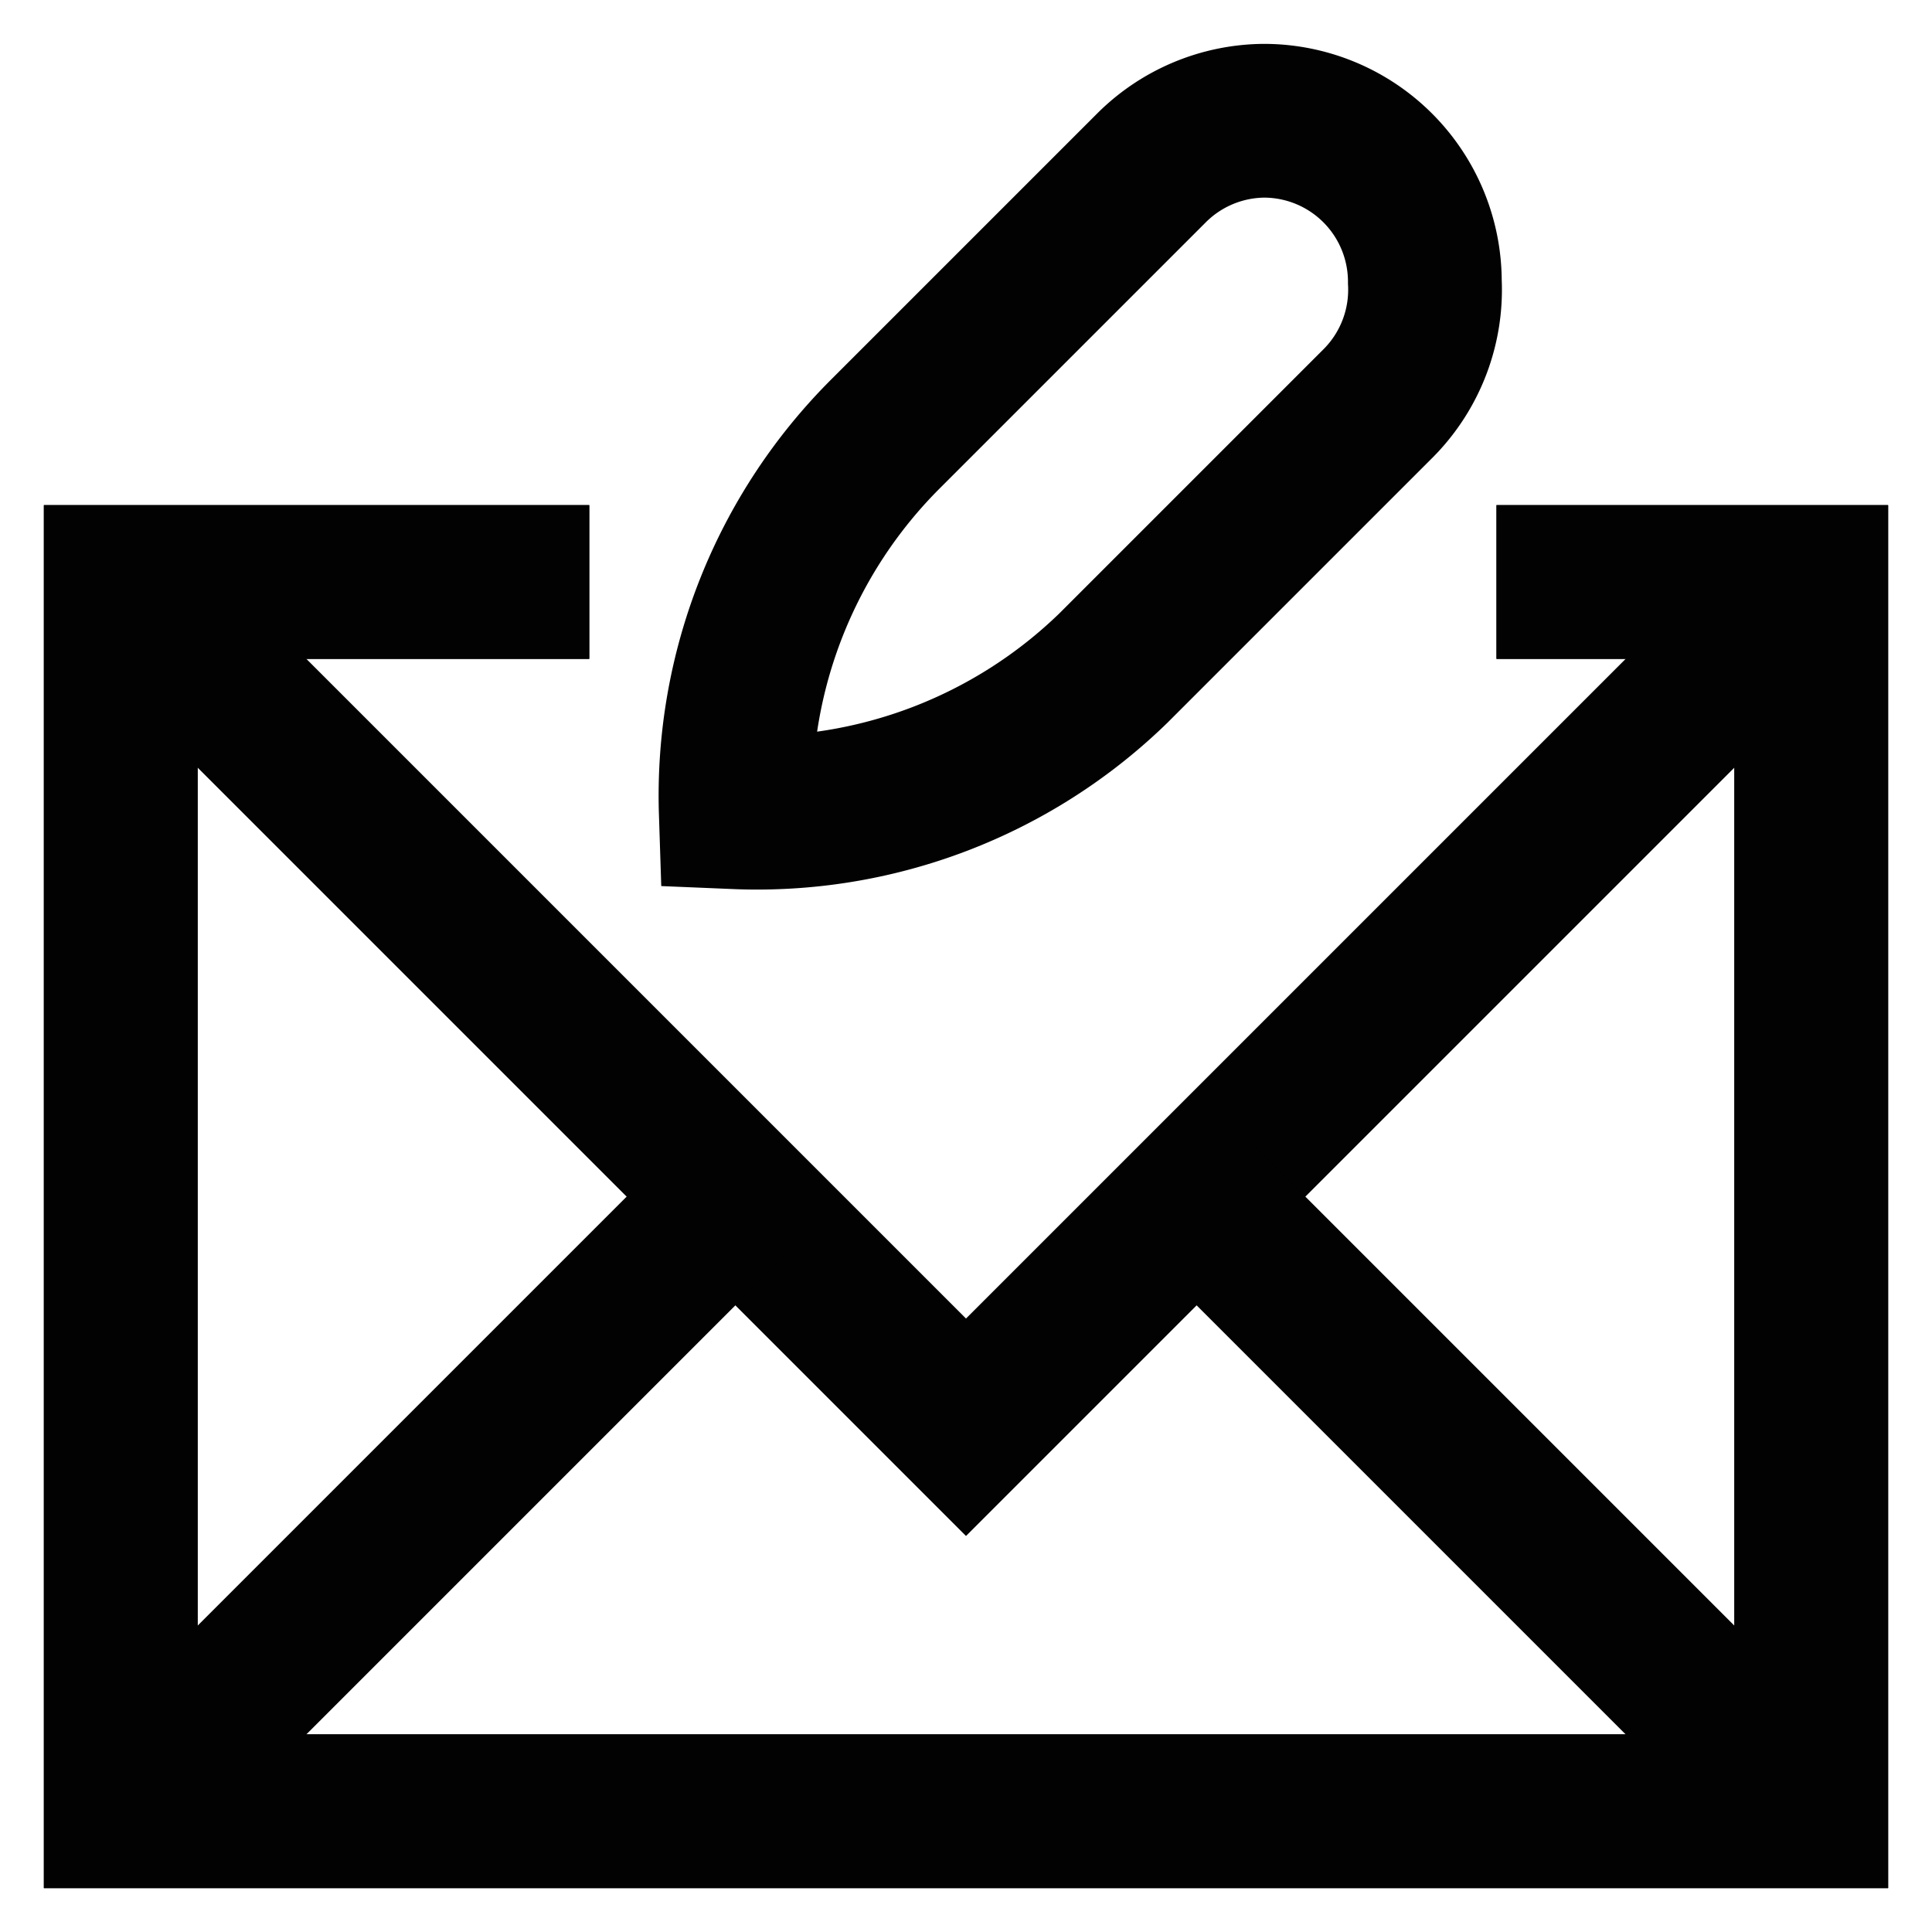
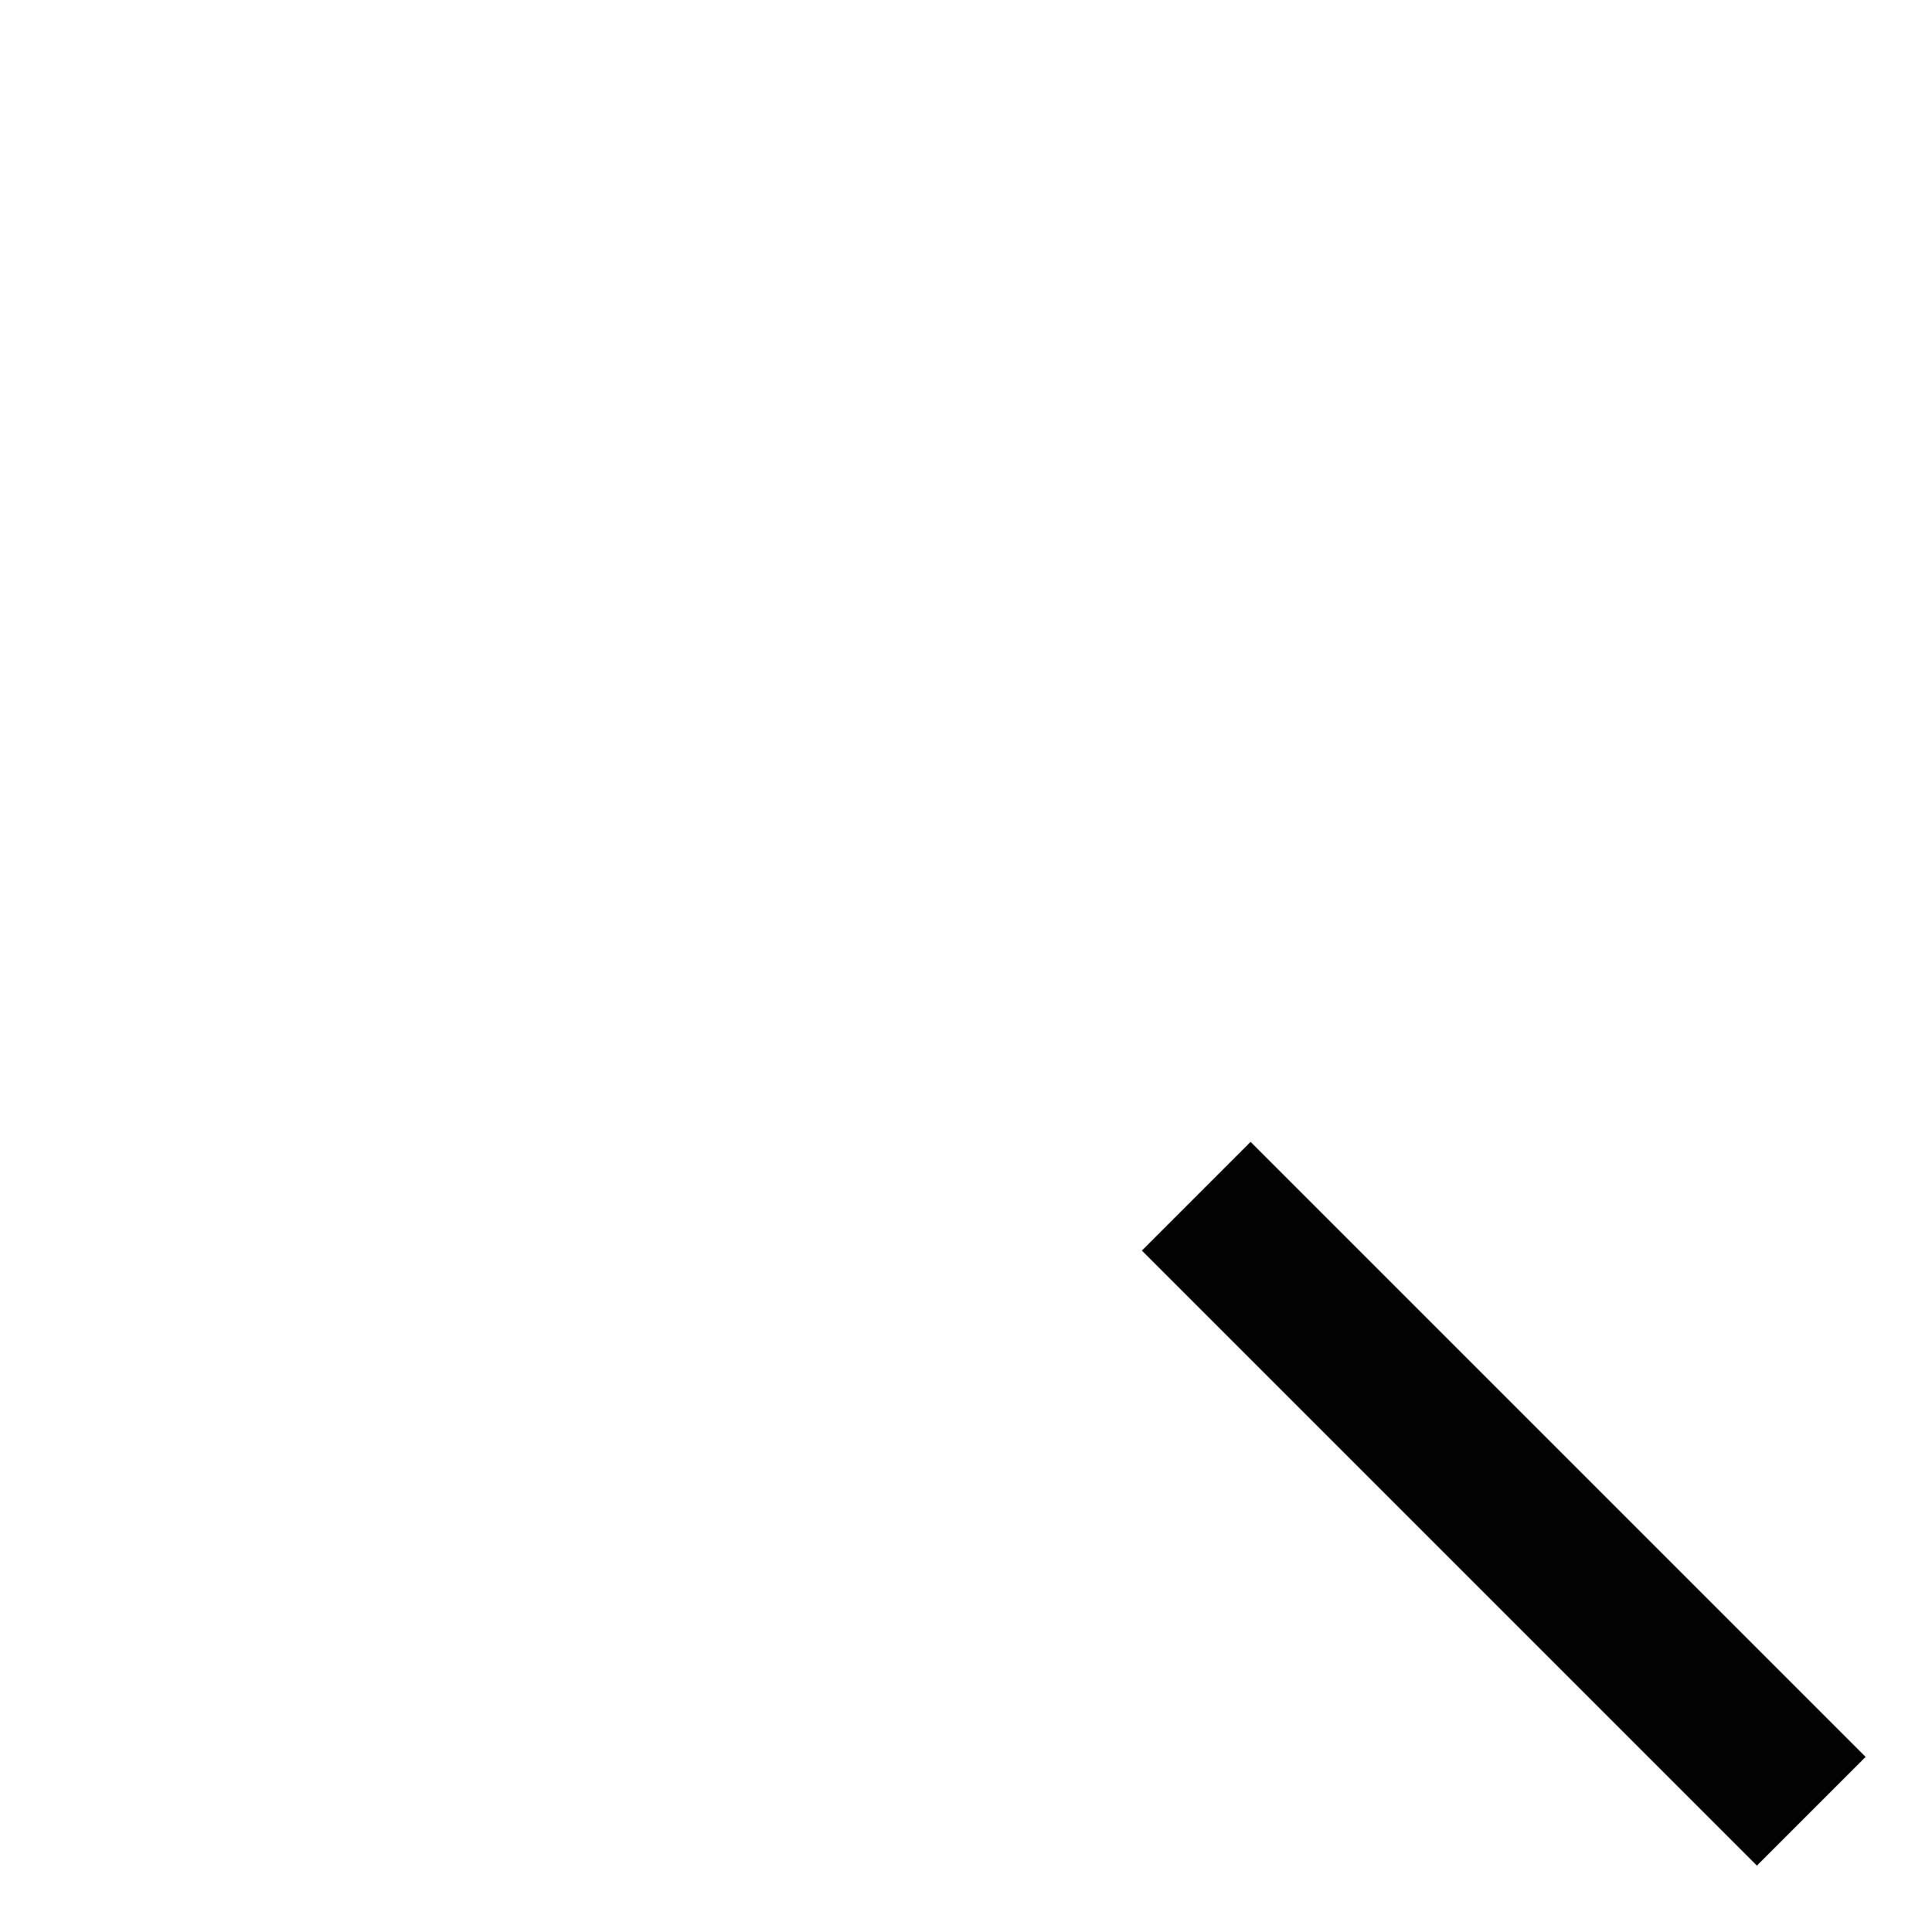
<svg xmlns="http://www.w3.org/2000/svg" width="800px" height="800px" viewBox="0 0 24 24" id="Layer_1" data-name="Layer 1">
  <defs>
    <style>.cls-1{fill:none;stroke:#020202;stroke-miterlimit:10;stroke-width:1.91px;}</style>
  </defs>
-   <path class="cls-1" d="M9.14,10.09h0A6.35,6.35,0,0,1,11,5.39l3.3-3.3A2,2,0,0,1,15.7,1.5h0a2,2,0,0,1,2,2h0A2,2,0,0,1,17.13,5l-3.3,3.3A6.35,6.35,0,0,1,9.14,10.09Z" />
-   <polyline class="cls-1" points="18.59 7.23 22.5 7.23 22.5 22.5 1.5 22.5 1.5 7.23 7.32 7.23" />
-   <polyline class="cls-1" points="1.5 7.23 12 17.73 22.5 7.23" />
-   <line class="cls-1" x1="9.14" y1="14.86" x2="1.5" y2="22.5" />
  <line class="cls-1" x1="22.5" y1="22.5" x2="14.86" y2="14.86" />
-   <polyline class="cls-1" points="18.59 7.23 22.5 7.23 22.5 22.5 1.5 22.5 1.5 7.23 7.32 7.23" />
</svg>